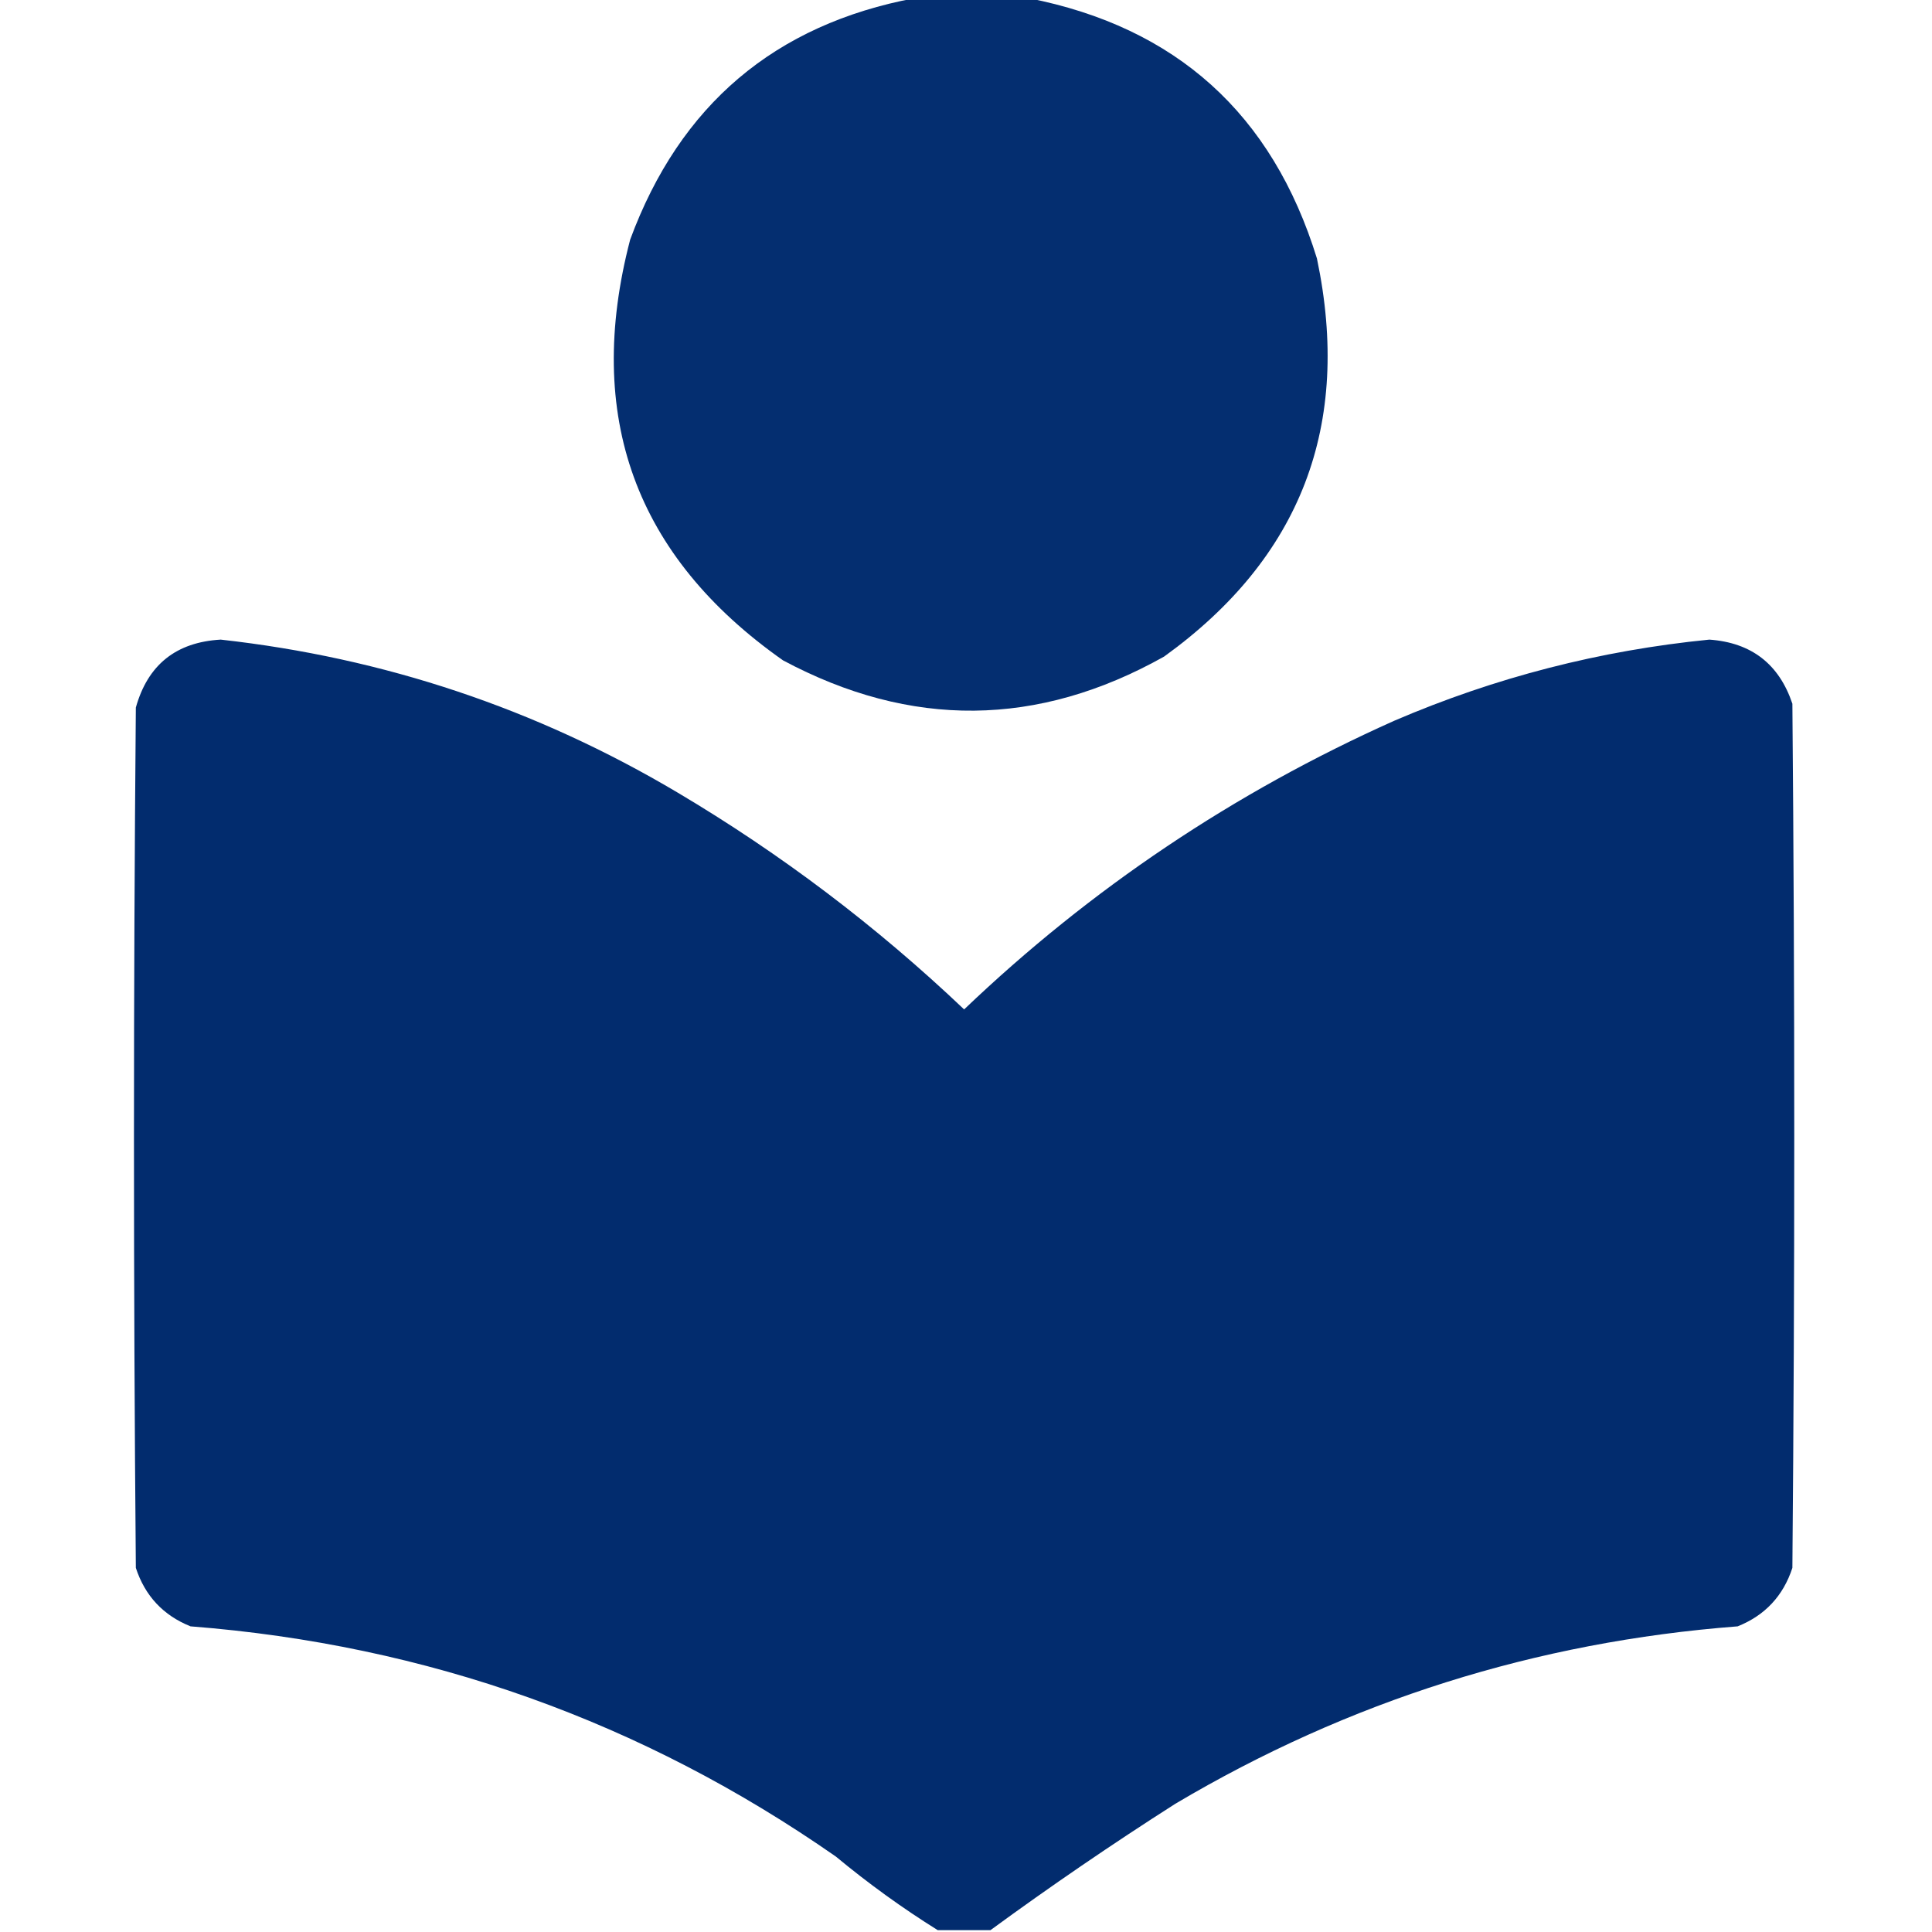
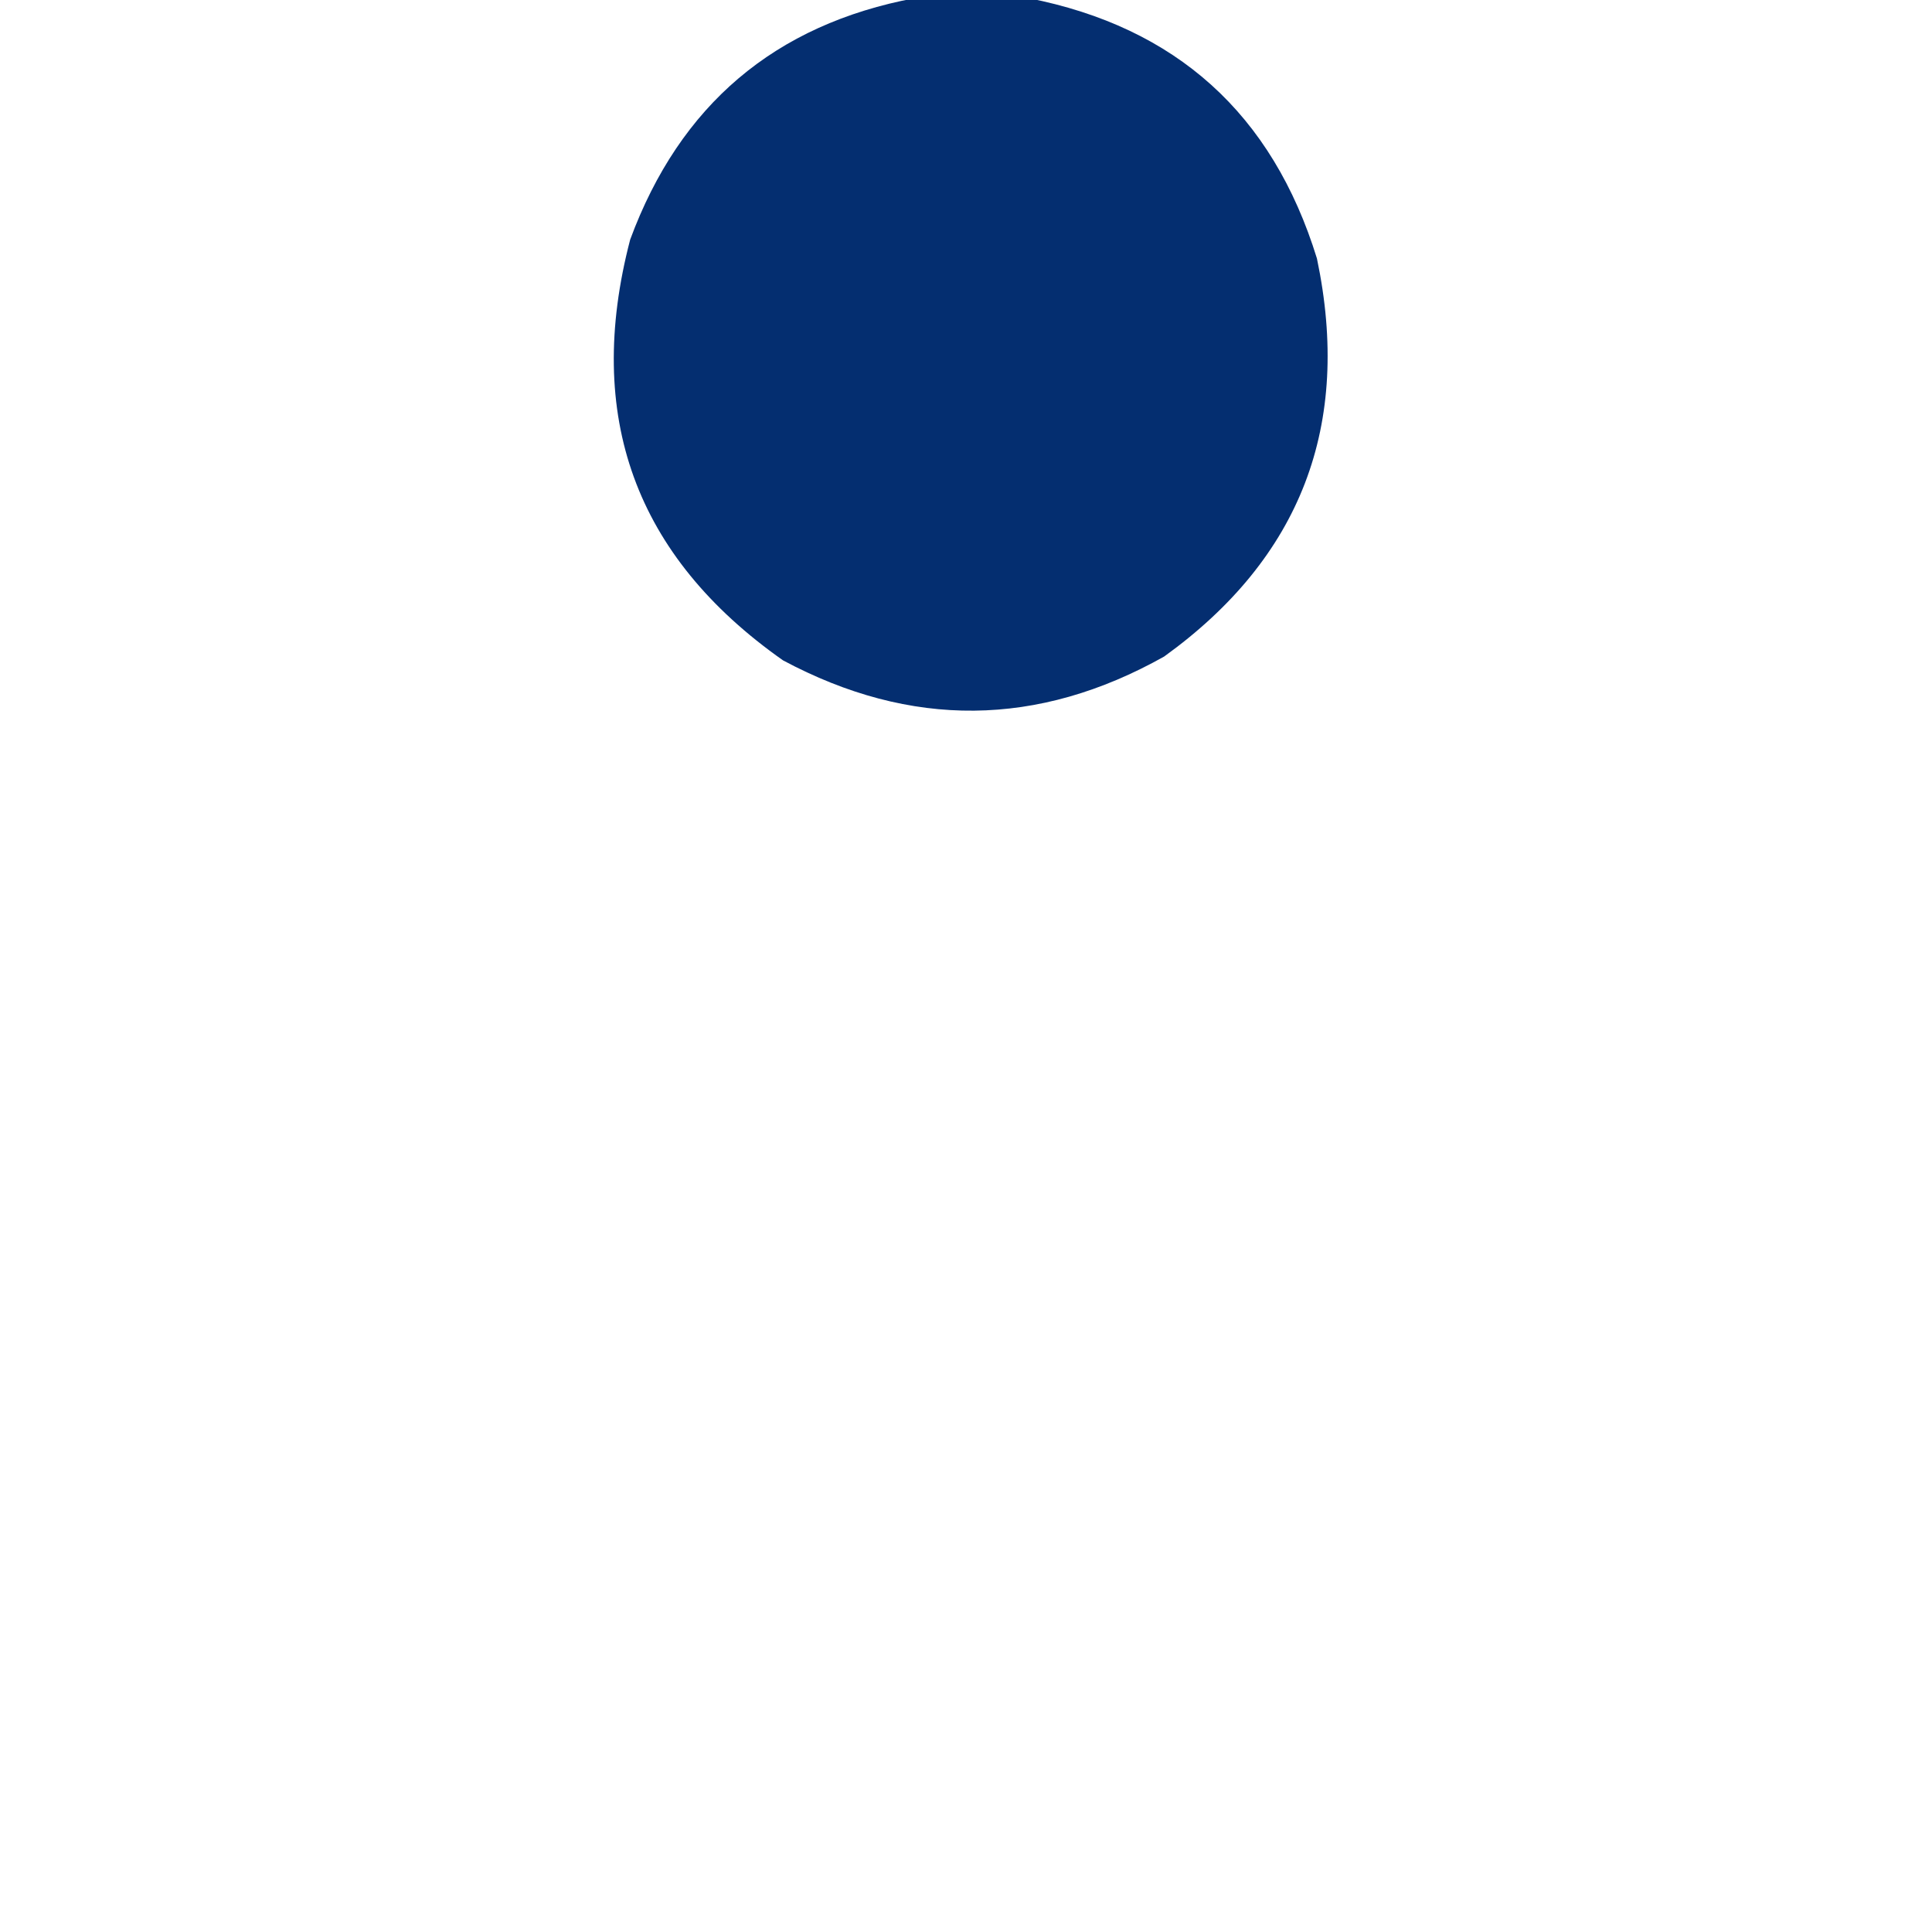
<svg xmlns="http://www.w3.org/2000/svg" width="64" height="64" viewBox="0 0 64 64" fill="none">
  <g clip-path="url(#clip0_191_1937)">
    <path opacity="0.988" fill-rule="evenodd" clip-rule="evenodd" d="M30.312 -0.062C31.562 -0.062 32.812 -0.062 34.062 -0.062C38.961 0.897 42.148 3.772 43.625 8.562C44.785 14.085 43.098 18.481 38.562 21.75C34.379 24.097 30.171 24.139 25.938 21.875C21.038 18.428 19.35 13.782 20.875 7.938C22.522 3.476 25.668 0.809 30.312 -0.062Z" fill="#022C6E" />
-     <path opacity="0.994" fill-rule="evenodd" clip-rule="evenodd" d="M32.812 63.938C32.229 63.938 31.646 63.938 31.062 63.938C29.893 63.208 28.768 62.396 27.688 61.5C21.272 57.028 14.147 54.486 6.312 53.875C5.409 53.513 4.804 52.867 4.5 51.938C4.417 42.438 4.417 32.938 4.5 23.438C4.896 22.022 5.833 21.272 7.312 21.188C12.721 21.789 17.763 23.476 22.438 26.25C25.87 28.286 29.037 30.682 31.938 33.438C36.128 29.438 40.878 26.25 46.188 23.875C49.526 22.441 53.005 21.546 56.625 21.188C58.017 21.288 58.934 21.997 59.375 23.312C59.458 32.854 59.458 42.396 59.375 51.938C59.071 52.867 58.467 53.513 57.562 53.875C50.889 54.387 44.68 56.345 38.938 59.75C36.84 61.088 34.798 62.484 32.812 63.938Z" fill="#022C6E" />
  </g>
  <defs>
    <clipPath id="clip0_191_1937">
      <rect width="64" height="64" fill="white" />
    </clipPath>
  </defs>
</svg>